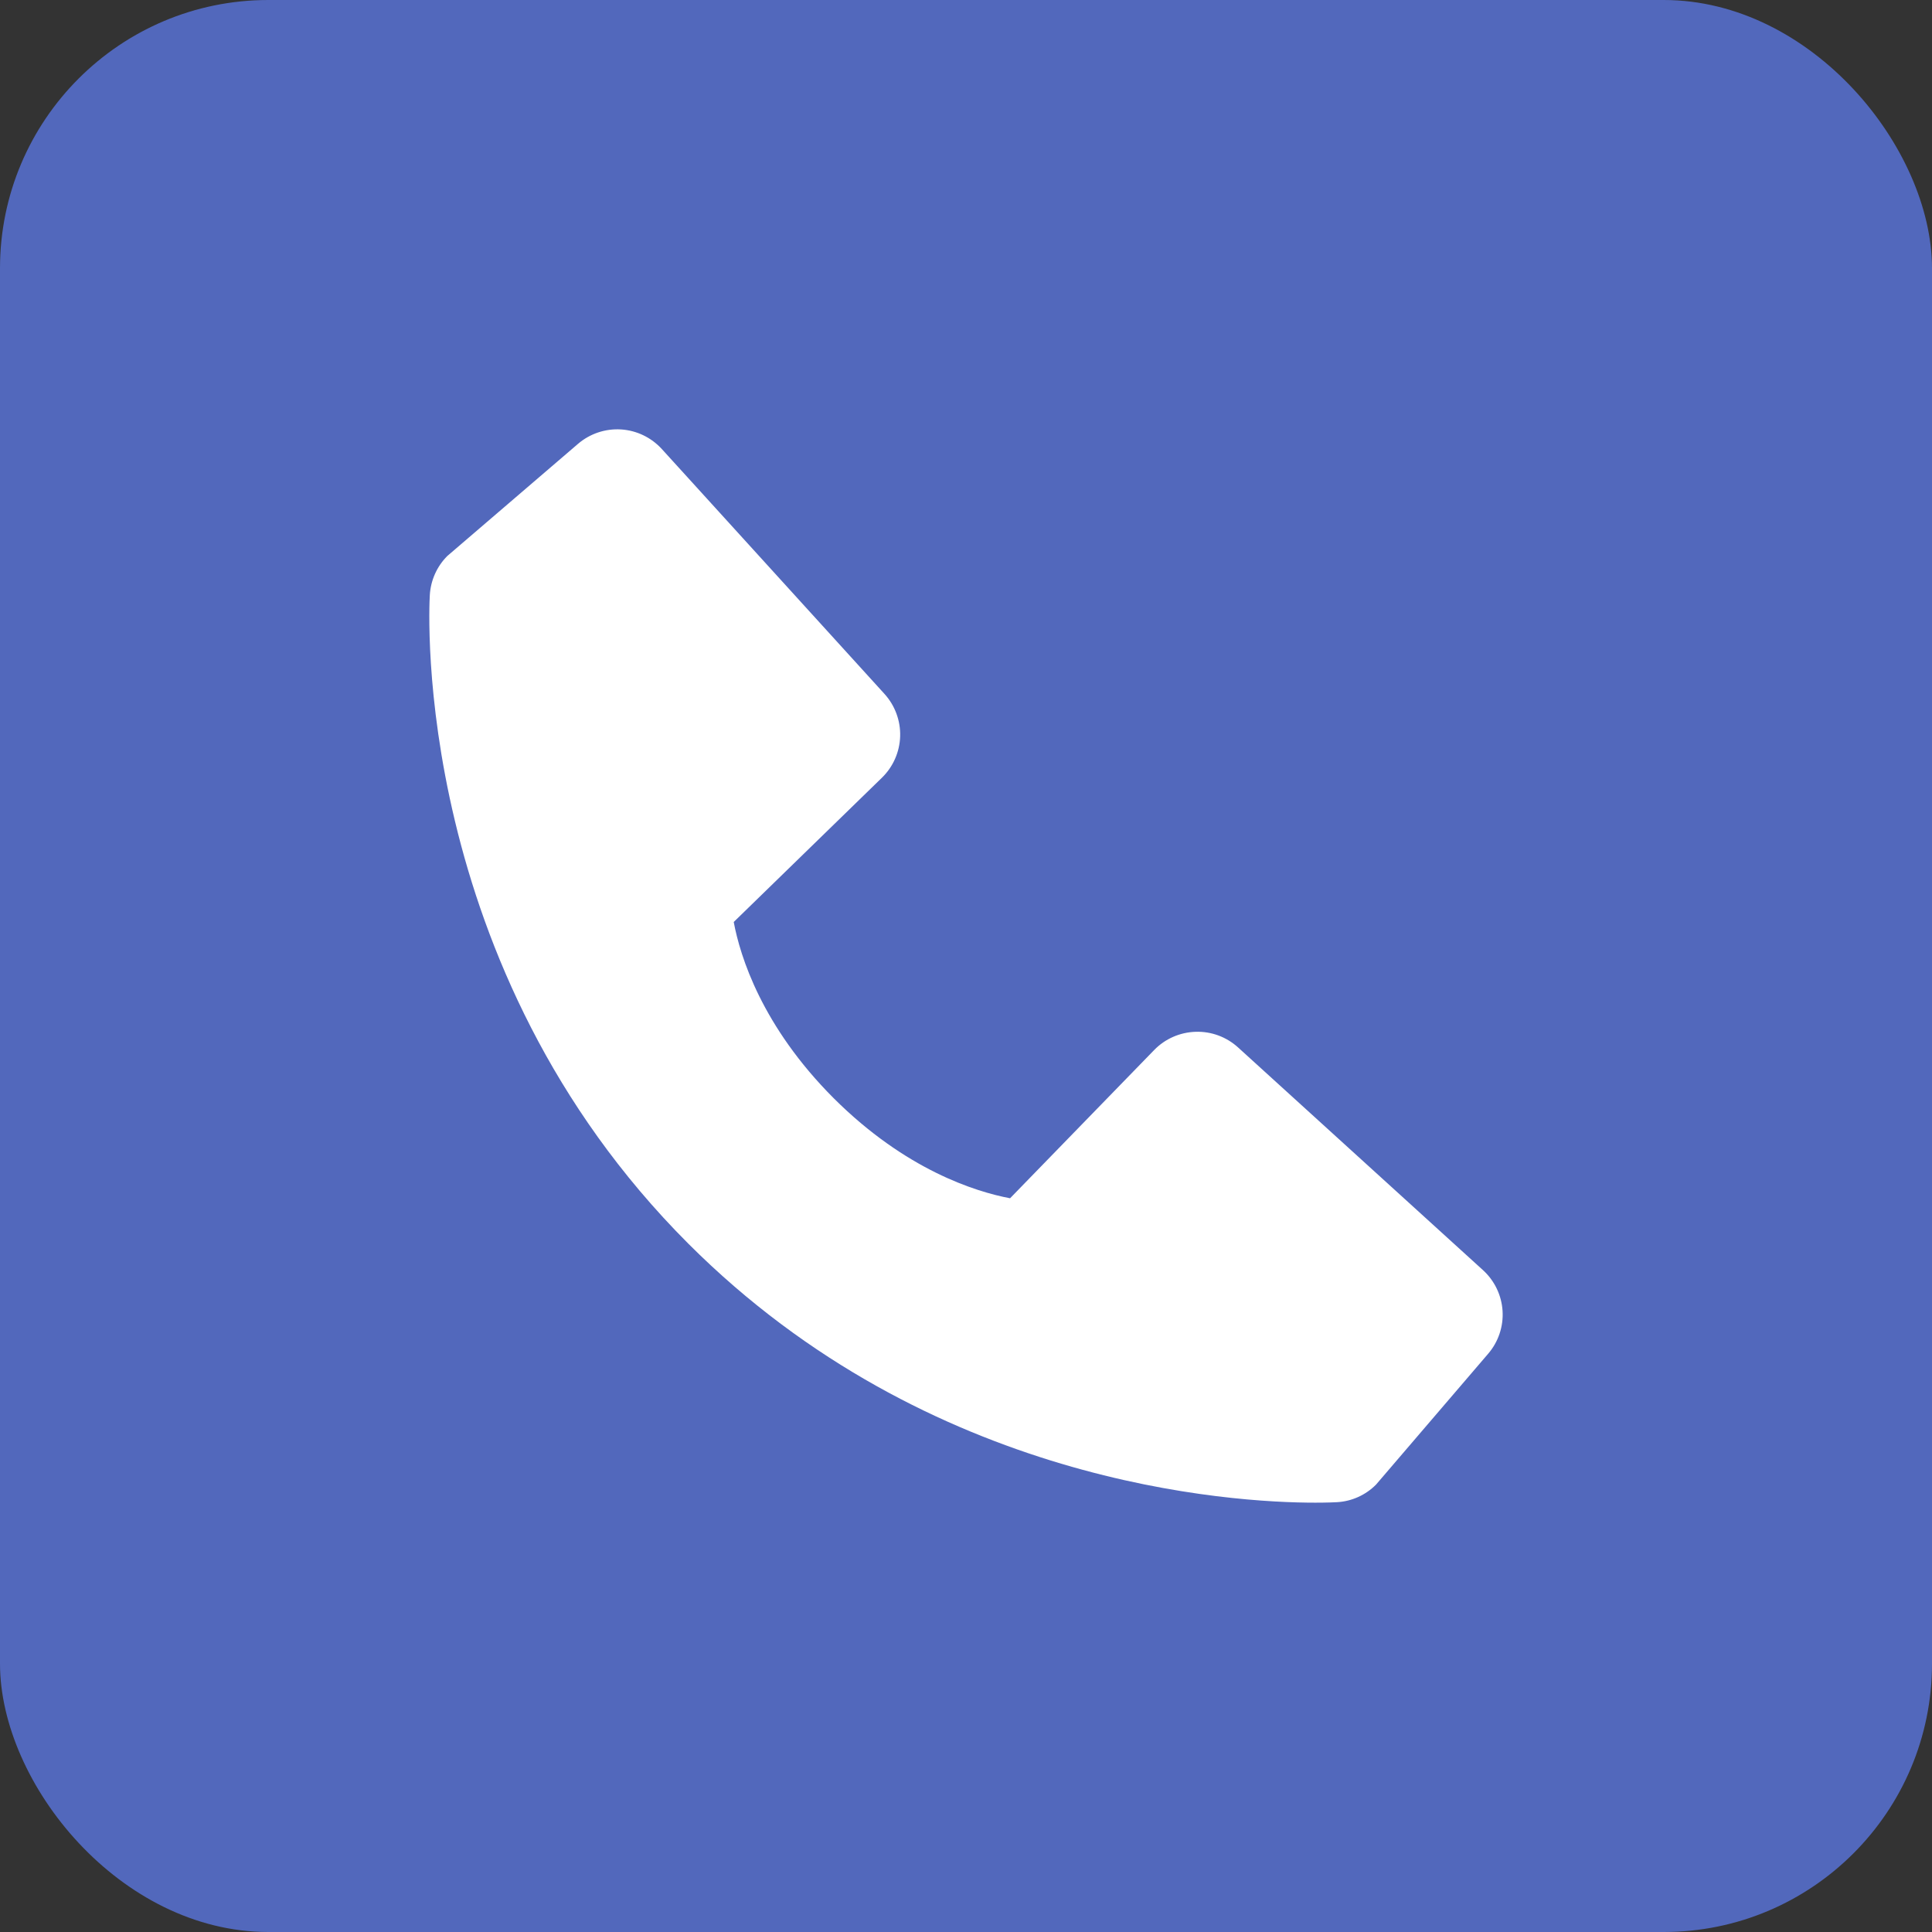
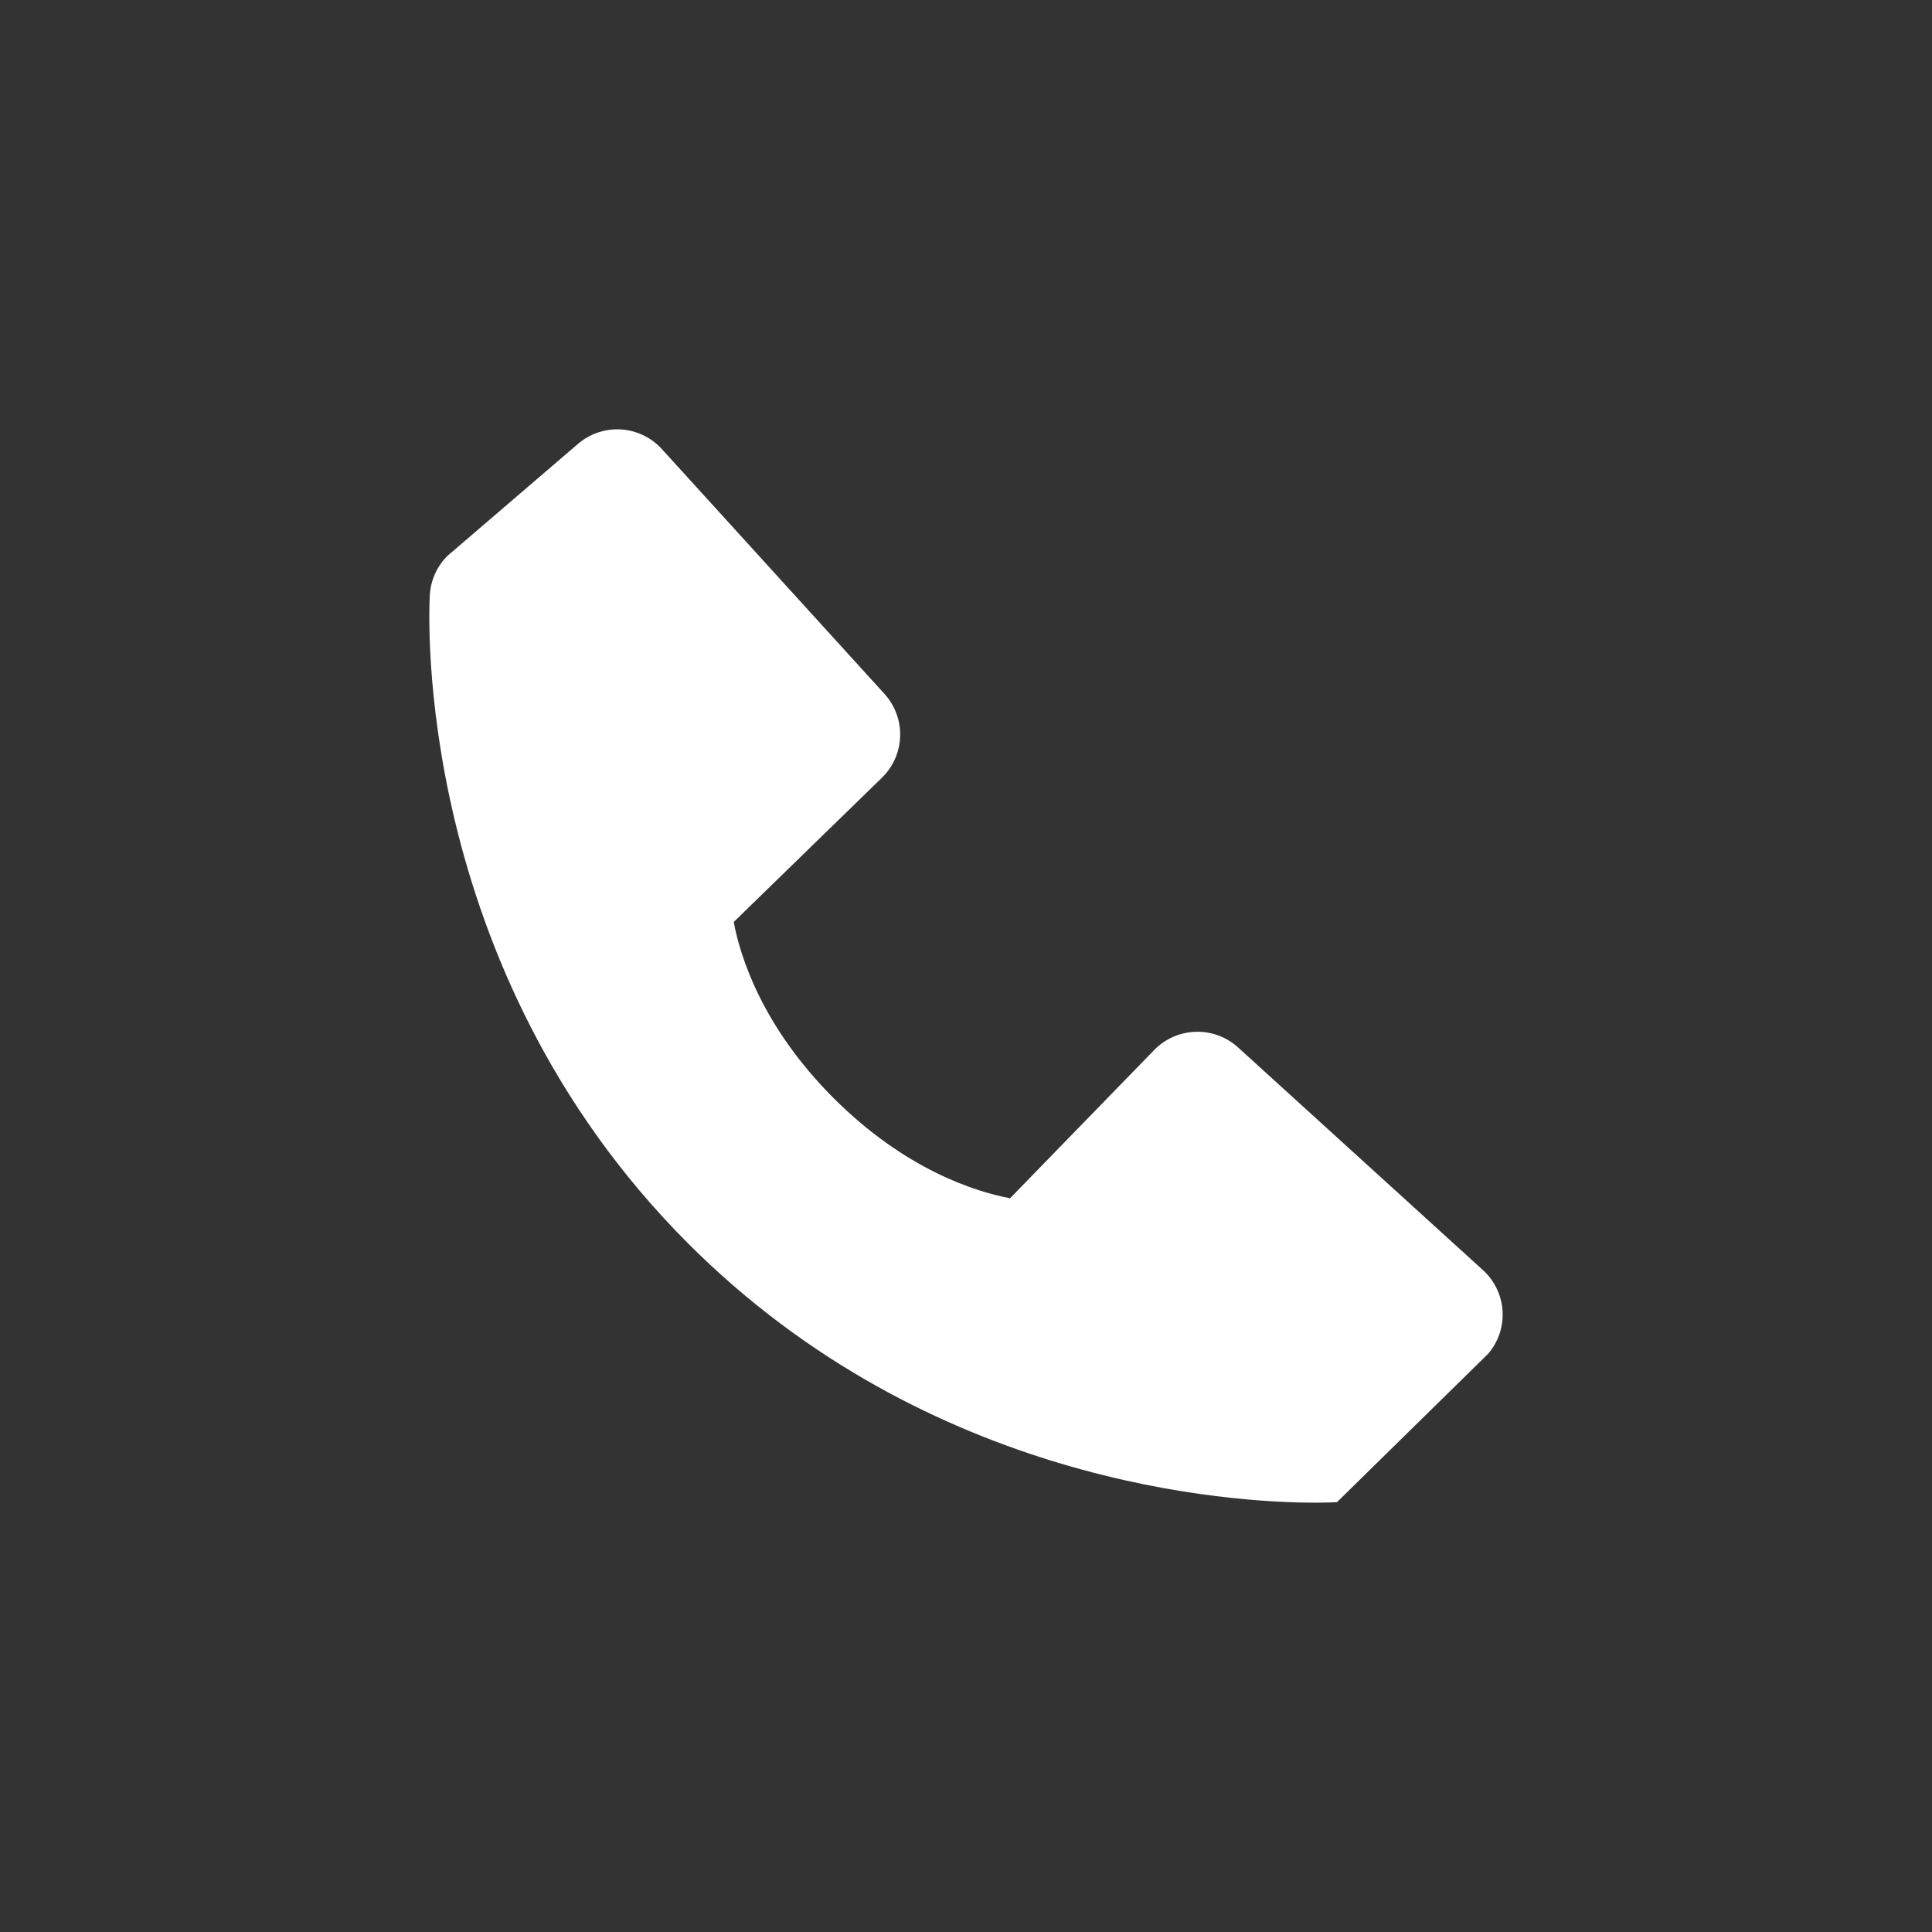
<svg xmlns="http://www.w3.org/2000/svg" width="36" height="36" viewBox="0 0 36 36" fill="none">
  <rect x="0" y="0" width="36" height="36" fill="#333333" stroke="none" />
-   <rect width="36" height="36" rx="5" fill="#5268BC" />
-   <path d="M27.632 23.666L23.069 19.517C22.853 19.321 22.57 19.216 22.278 19.226C21.987 19.235 21.71 19.356 21.507 19.565L18.821 22.328C18.174 22.205 16.874 21.799 15.536 20.465C14.197 19.125 13.792 17.822 13.672 17.18L16.433 14.492C16.642 14.289 16.764 14.012 16.773 13.721C16.782 13.43 16.677 13.146 16.481 12.93L12.333 8.368C12.136 8.152 11.863 8.02 11.572 8.002C11.28 7.984 10.993 8.08 10.771 8.27L8.335 10.36C8.141 10.554 8.025 10.814 8.009 11.088C7.992 11.369 7.671 18.017 12.827 23.175C17.324 27.671 22.958 28 24.509 28C24.736 28 24.875 27.993 24.912 27.991C25.187 27.976 25.446 27.859 25.64 27.664L27.728 25.227C27.919 25.006 28.016 24.719 27.998 24.427C27.98 24.136 27.849 23.863 27.632 23.666V23.666Z" fill="white" />
+   <path d="M27.632 23.666L23.069 19.517C22.853 19.321 22.57 19.216 22.278 19.226C21.987 19.235 21.71 19.356 21.507 19.565L18.821 22.328C18.174 22.205 16.874 21.799 15.536 20.465C14.197 19.125 13.792 17.822 13.672 17.18L16.433 14.492C16.642 14.289 16.764 14.012 16.773 13.721C16.782 13.43 16.677 13.146 16.481 12.93L12.333 8.368C12.136 8.152 11.863 8.02 11.572 8.002C11.28 7.984 10.993 8.08 10.771 8.27L8.335 10.36C8.141 10.554 8.025 10.814 8.009 11.088C7.992 11.369 7.671 18.017 12.827 23.175C17.324 27.671 22.958 28 24.509 28C24.736 28 24.875 27.993 24.912 27.991L27.728 25.227C27.919 25.006 28.016 24.719 27.998 24.427C27.98 24.136 27.849 23.863 27.632 23.666V23.666Z" fill="white" />
</svg>